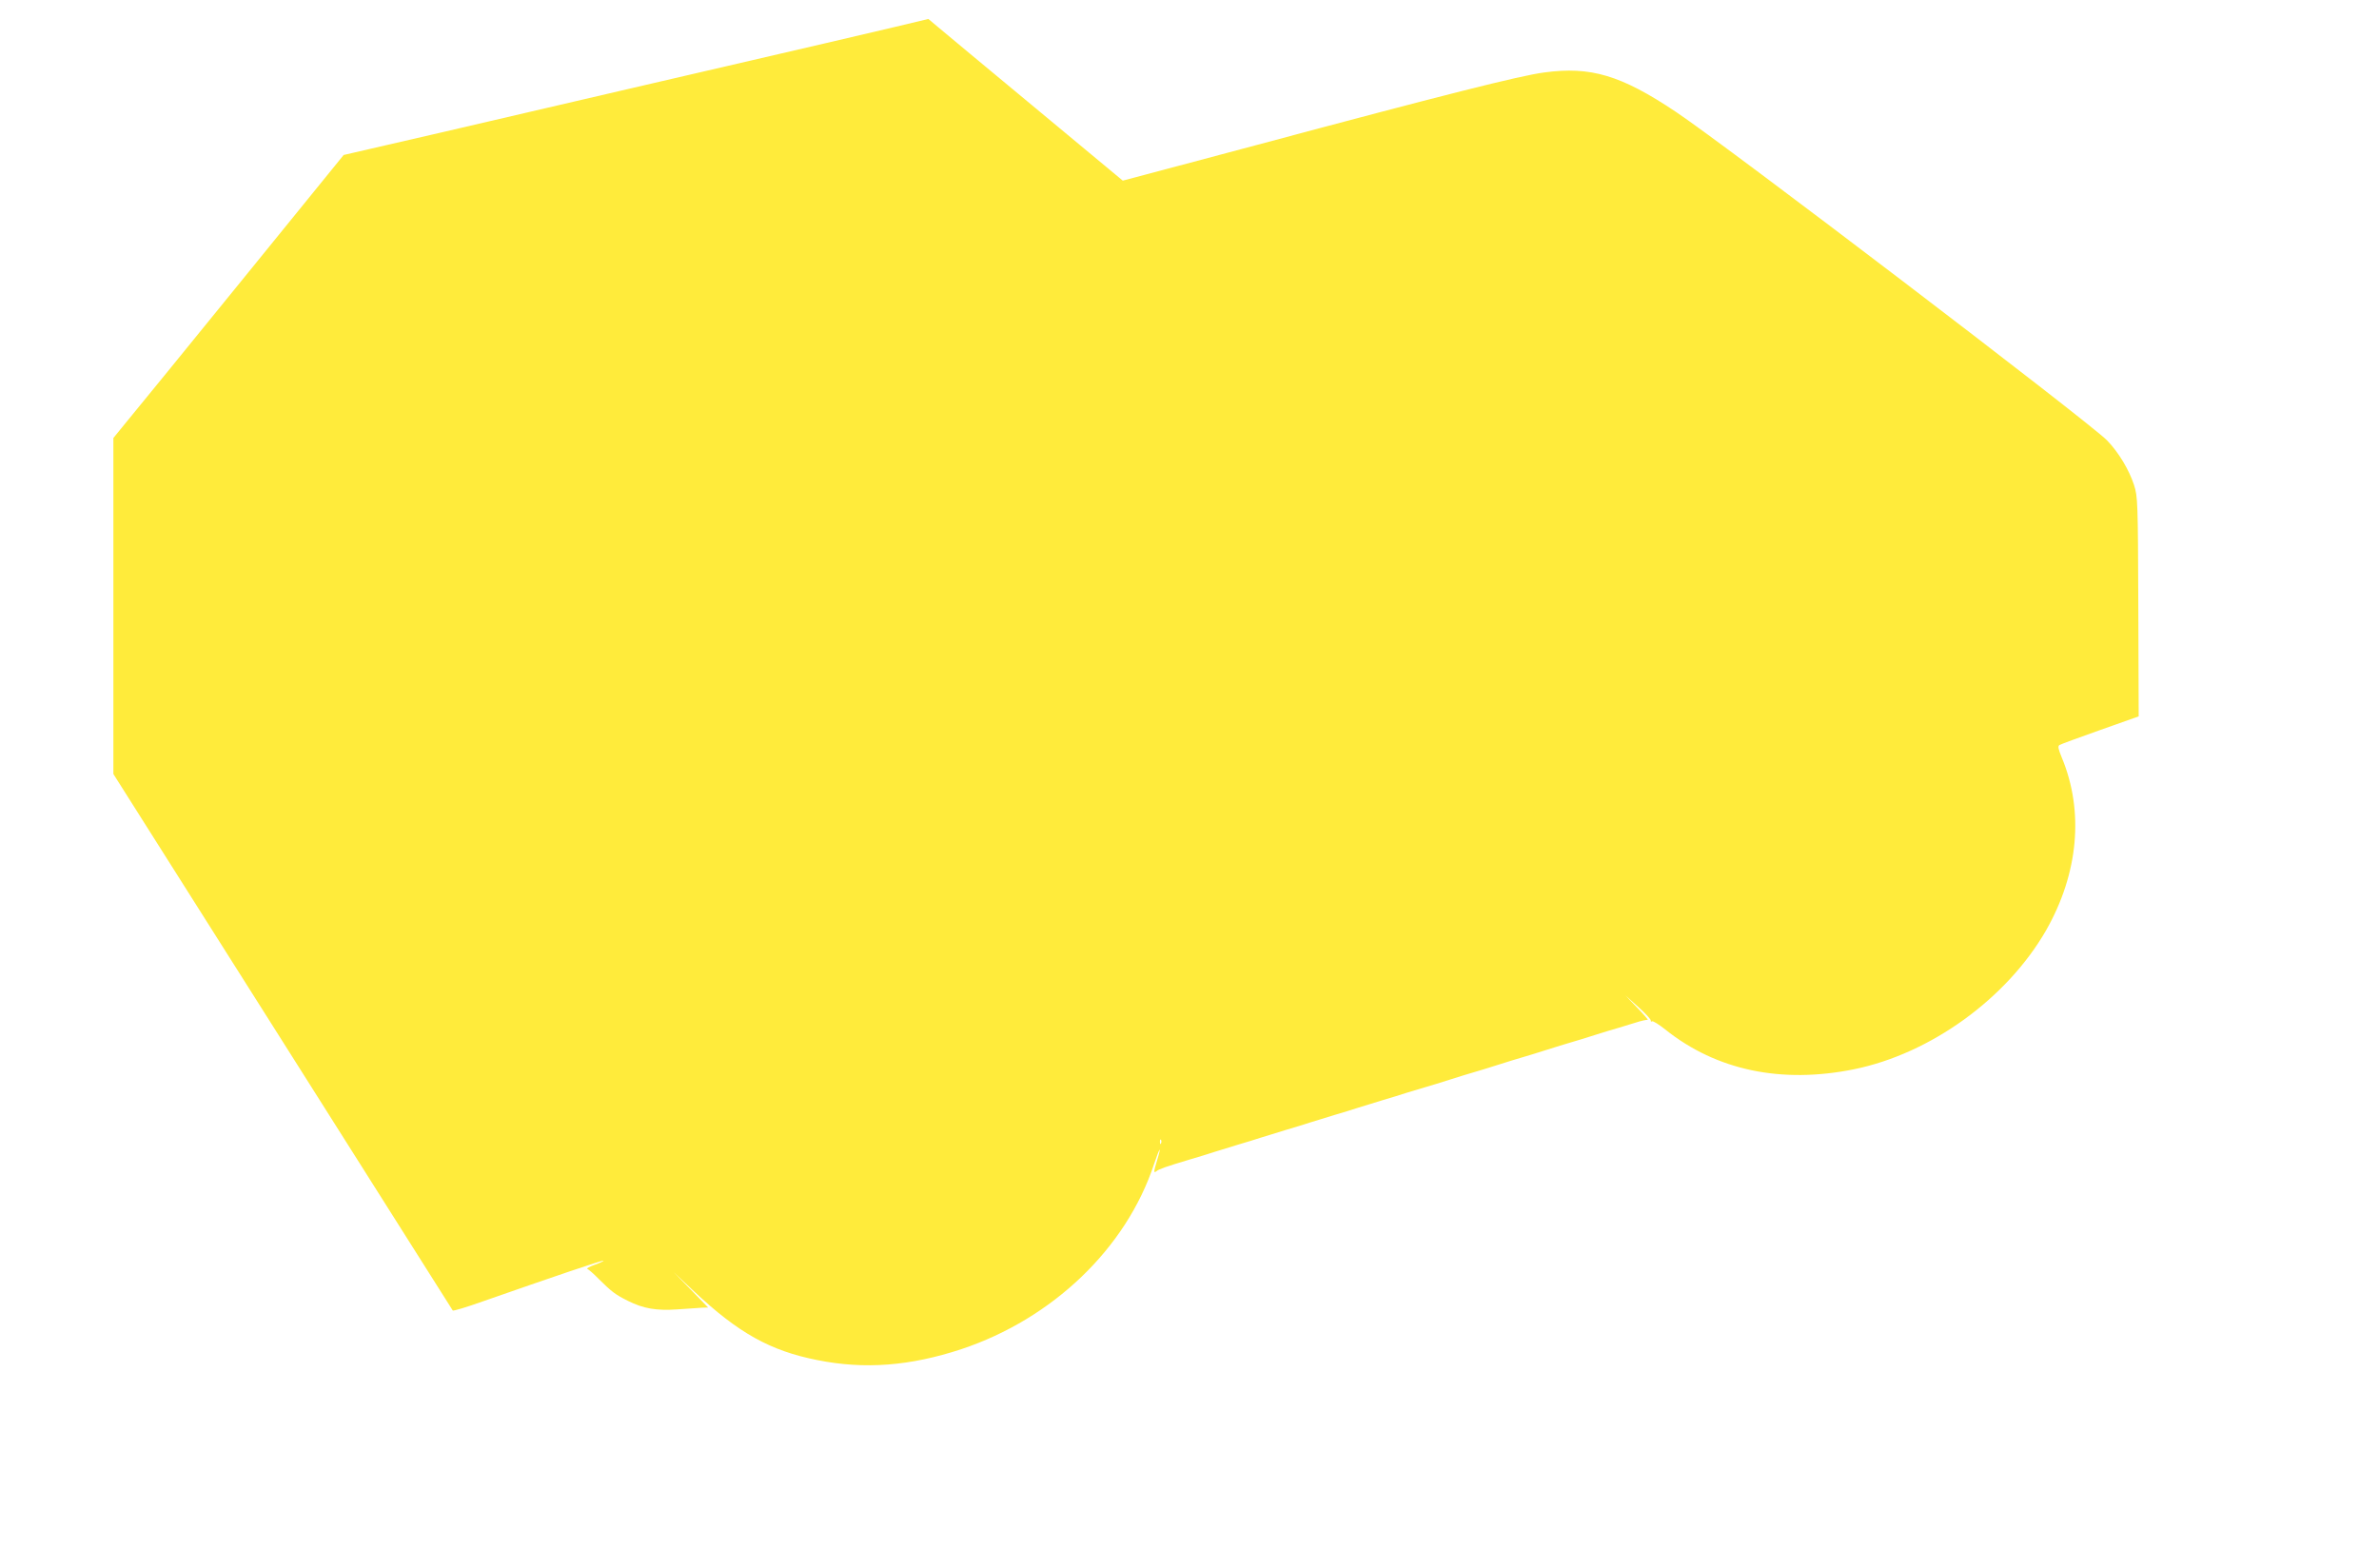
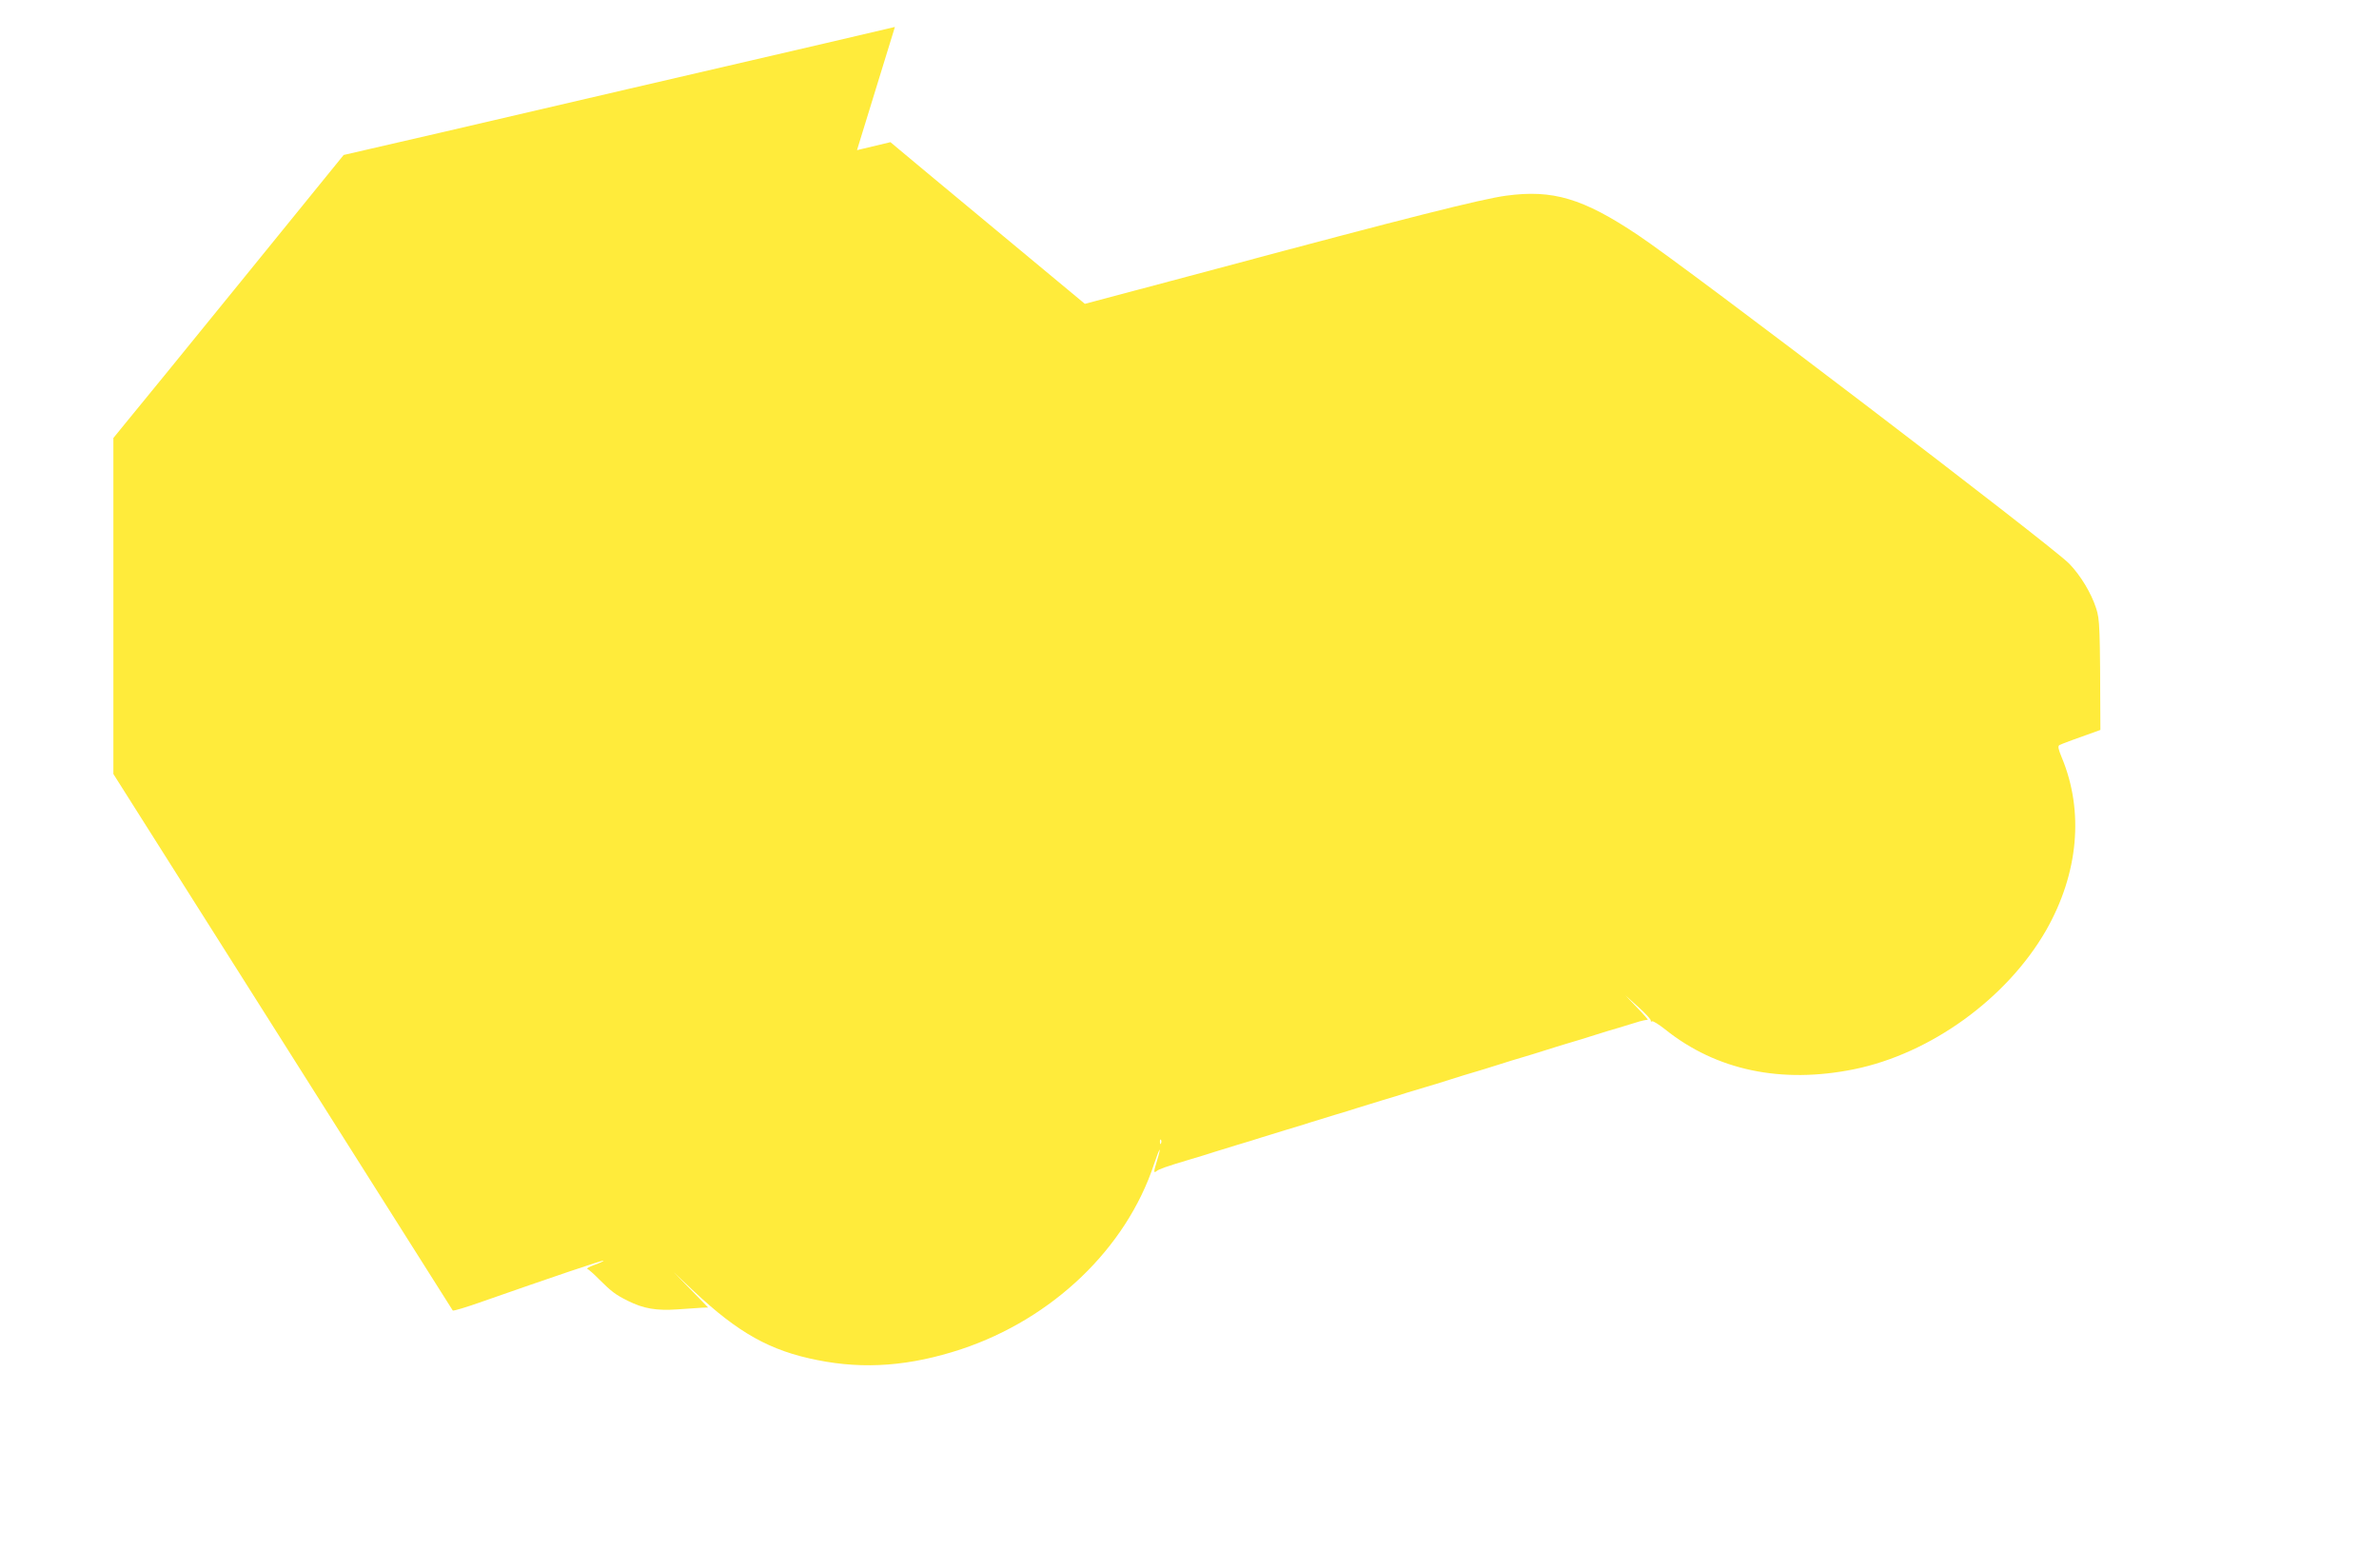
<svg xmlns="http://www.w3.org/2000/svg" version="1.0" width="1280pt" height="844pt" viewBox="0 0 1280 844" preserveAspectRatio="xMidYMid meet">
  <g transform="translate(0,844) scale(0.1,-0.1)" fill="#ffeb3b" stroke="none">
-     <path d="M4815 8295 c-202 -48 -336 -79 -1440 -335 -429 -100 -883 -205 -1010 -235 -126 -29 -294 -68 -373 -86 l-143 -33 -553 -681 c-304 -374 -583 -717 -620 -761 l-66 -81 0 -904 0 -904 911 -1440 c501 -792 913 -1443 915 -1447 2 -4 75 18 162 49 377 132 645 223 649 219 2 -2 -19 -12 -47 -22 -28 -10 -46 -20 -40 -22 7 -3 35 -27 63 -56 68 -67 87 -82 155 -116 84 -42 153 -54 268 -46 54 4 114 8 132 9 l32 1 -92 95 -93 95 110 -104 c238 -223 409 -319 663 -369 254 -51 499 -32 775 59 491 164 886 542 1036 995 31 93 43 107 16 19 -18 -60 -19 -69 -2 -56 13 11 50 24 177 62 41 12 100 30 130 40 30 9 89 27 130 40 41 12 100 30 130 40 30 9 89 27 130 40 41 12 100 30 130 40 30 9 89 27 130 40 41 12 100 30 130 40 30 9 89 27 130 40 41 12 100 30 130 40 30 9 75 23 100 30 25 7 83 25 130 40 47 15 105 33 130 40 25 7 83 25 130 40 47 15 105 33 130 40 25 7 83 25 130 40 47 15 105 33 130 40 25 7 83 25 130 40 47 15 103 32 125 38 22 7 65 20 95 29 30 10 60 16 65 15 6 -2 -19 27 -55 64 l-65 68 70 -63 c39 -35 69 -68 67 -73 -1 -5 2 -7 7 -4 5 3 37 -17 71 -44 275 -220 625 -293 1015 -214 413 84 823 381 1034 748 174 306 205 640 84 930 -19 46 -22 61 -12 67 7 4 106 41 220 81 l206 73 -2 590 c-2 568 -3 592 -23 655 -27 83 -84 177 -145 240 -102 103 -2047 1586 -2320 1768 -296 198 -459 246 -709 212 -130 -17 -542 -121 -1553 -392 -330 -88 -626 -167 -657 -175 l-57 -15 -473 393 c-260 216 -495 411 -523 435 l-50 42 -180 -43z m1432 -6007 c-3 -8 -6 -5 -6 6 -1 11 2 17 5 13 3 -3 4 -12 1 -19z" />
+     <path d="M4815 8295 c-202 -48 -336 -79 -1440 -335 -429 -100 -883 -205 -1010 -235 -126 -29 -294 -68 -373 -86 l-143 -33 -553 -681 c-304 -374 -583 -717 -620 -761 l-66 -81 0 -904 0 -904 911 -1440 c501 -792 913 -1443 915 -1447 2 -4 75 18 162 49 377 132 645 223 649 219 2 -2 -19 -12 -47 -22 -28 -10 -46 -20 -40 -22 7 -3 35 -27 63 -56 68 -67 87 -82 155 -116 84 -42 153 -54 268 -46 54 4 114 8 132 9 l32 1 -92 95 -93 95 110 -104 c238 -223 409 -319 663 -369 254 -51 499 -32 775 59 491 164 886 542 1036 995 31 93 43 107 16 19 -18 -60 -19 -69 -2 -56 13 11 50 24 177 62 41 12 100 30 130 40 30 9 89 27 130 40 41 12 100 30 130 40 30 9 89 27 130 40 41 12 100 30 130 40 30 9 89 27 130 40 41 12 100 30 130 40 30 9 89 27 130 40 41 12 100 30 130 40 30 9 75 23 100 30 25 7 83 25 130 40 47 15 105 33 130 40 25 7 83 25 130 40 47 15 105 33 130 40 25 7 83 25 130 40 47 15 105 33 130 40 25 7 83 25 130 40 47 15 103 32 125 38 22 7 65 20 95 29 30 10 60 16 65 15 6 -2 -19 27 -55 64 l-65 68 70 -63 c39 -35 69 -68 67 -73 -1 -5 2 -7 7 -4 5 3 37 -17 71 -44 275 -220 625 -293 1015 -214 413 84 823 381 1034 748 174 306 205 640 84 930 -19 46 -22 61 -12 67 7 4 106 41 220 81 c-2 568 -3 592 -23 655 -27 83 -84 177 -145 240 -102 103 -2047 1586 -2320 1768 -296 198 -459 246 -709 212 -130 -17 -542 -121 -1553 -392 -330 -88 -626 -167 -657 -175 l-57 -15 -473 393 c-260 216 -495 411 -523 435 l-50 42 -180 -43z m1432 -6007 c-3 -8 -6 -5 -6 6 -1 11 2 17 5 13 3 -3 4 -12 1 -19z" />
  </g>
</svg>